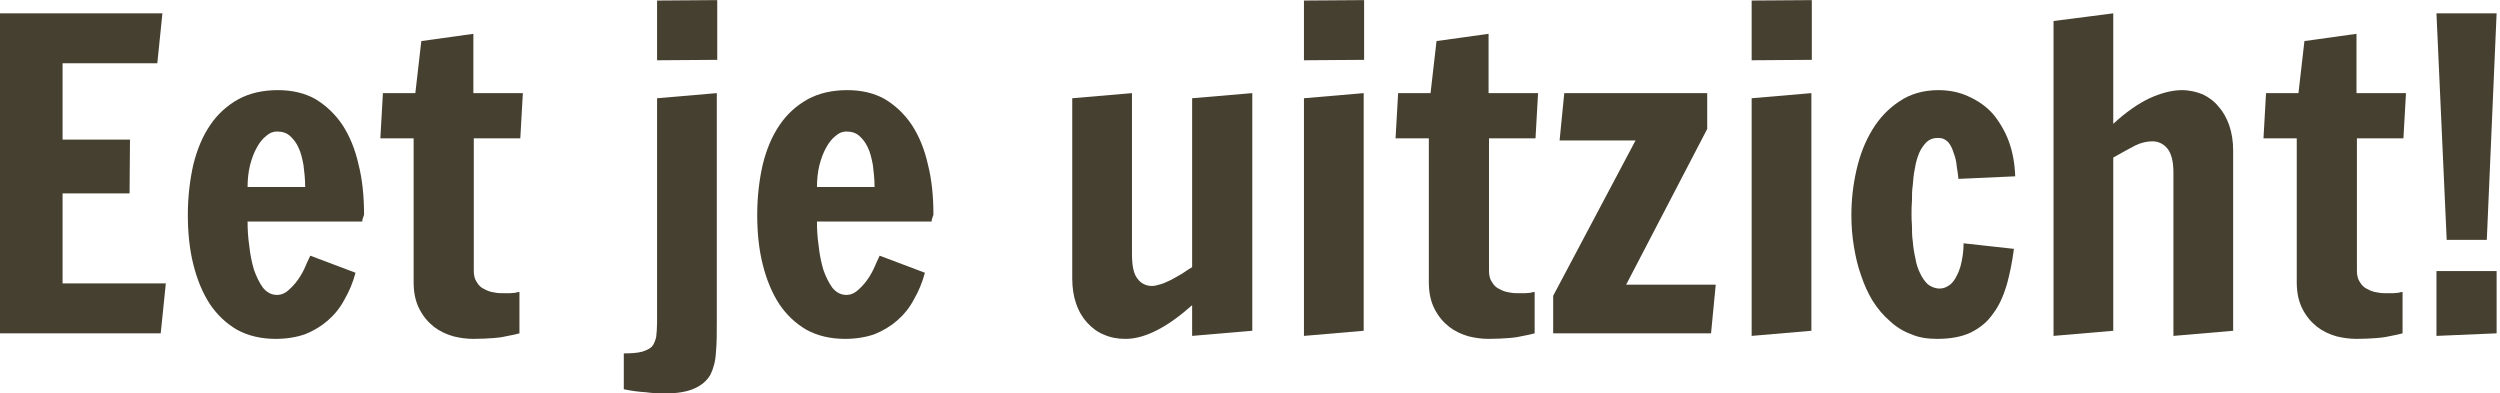
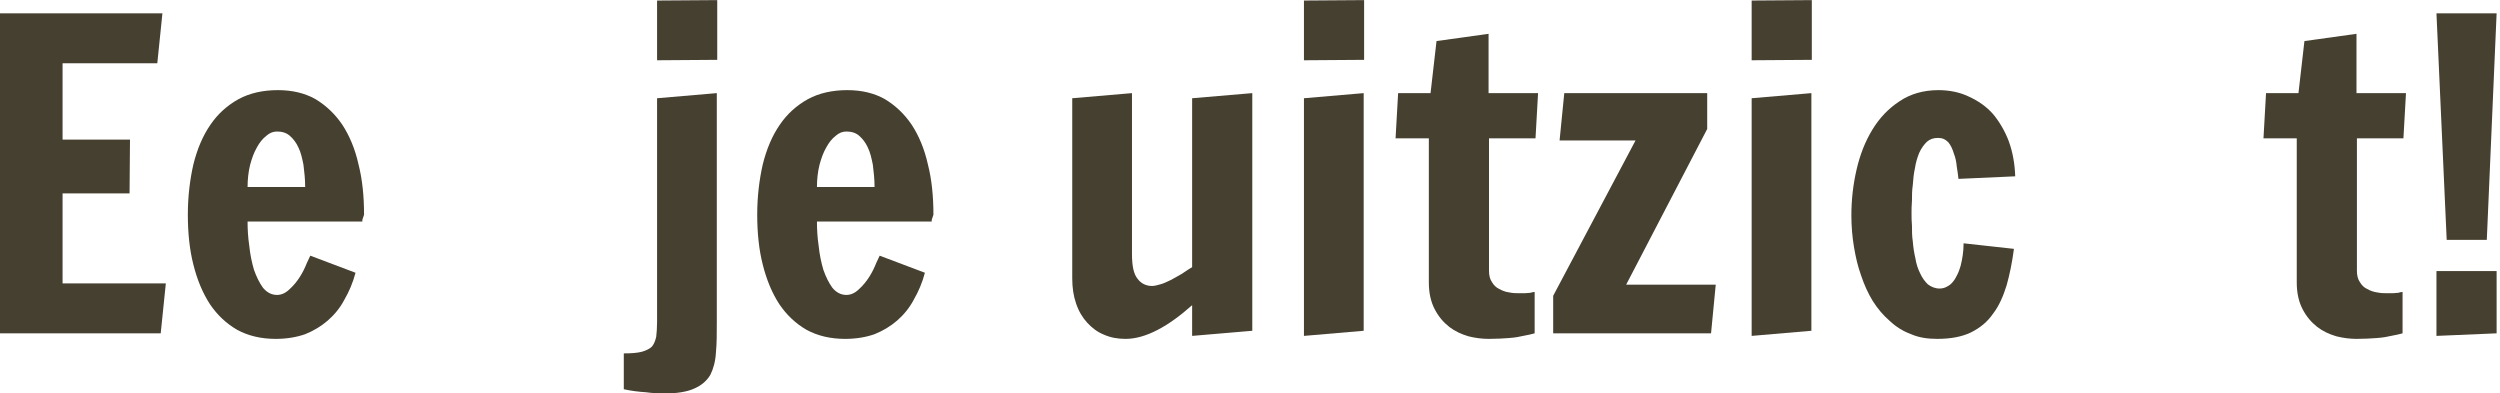
<svg xmlns="http://www.w3.org/2000/svg" width="375px" height="59px" xml:space="preserve" style="fill-rule:evenodd;clip-rule:evenodd;stroke-linejoin:round;stroke-miterlimit:2;">
  <g transform="matrix(1,0,0,1,-248.916,-196.879)">
    <g transform="matrix(64,0,0,64,244.479,246.879)">
      <path d="M0.069,-0.75L0.45,-0.75L0.438,-0.633L0.216,-0.633L0.216,-0.454L0.374,-0.454L0.373,-0.328L0.216,-0.328L0.216,-0.117L0.458,-0.117L0.446,0L0.069,0L0.069,-0.75Z" style="fill:rgb(70,64,48);fill-rule:nonzero;" />
    </g>
    <g transform="matrix(64,0,0,64,274.916,246.879)">
      <path d="M0.174,-0.262C0.174,-0.244 0.175,-0.225 0.178,-0.205C0.18,-0.185 0.184,-0.166 0.189,-0.149C0.195,-0.132 0.202,-0.118 0.21,-0.107C0.219,-0.096 0.23,-0.09 0.243,-0.09C0.254,-0.09 0.264,-0.095 0.273,-0.104C0.282,-0.112 0.29,-0.122 0.297,-0.133C0.304,-0.144 0.309,-0.155 0.313,-0.165C0.317,-0.174 0.32,-0.18 0.321,-0.182L0.427,-0.142C0.421,-0.119 0.412,-0.098 0.401,-0.079C0.391,-0.06 0.378,-0.044 0.362,-0.03C0.347,-0.017 0.329,-0.006 0.309,0.002C0.289,0.009 0.266,0.013 0.24,0.013C0.206,0.013 0.176,0.006 0.15,-0.008C0.124,-0.023 0.103,-0.043 0.086,-0.068C0.069,-0.094 0.056,-0.125 0.047,-0.161C0.038,-0.196 0.034,-0.236 0.034,-0.278C0.034,-0.321 0.039,-0.361 0.047,-0.396C0.056,-0.432 0.069,-0.463 0.087,-0.489C0.104,-0.514 0.126,-0.534 0.153,-0.549C0.179,-0.563 0.21,-0.57 0.245,-0.57C0.279,-0.57 0.308,-0.563 0.333,-0.549C0.358,-0.534 0.379,-0.514 0.396,-0.489C0.413,-0.463 0.426,-0.432 0.434,-0.396C0.443,-0.361 0.447,-0.321 0.447,-0.278L0.443,-0.266C0.443,-0.264 0.443,-0.263 0.443,-0.262L0.174,-0.262ZM0.309,-0.343C0.309,-0.361 0.307,-0.379 0.305,-0.395C0.302,-0.41 0.299,-0.424 0.293,-0.436C0.288,-0.447 0.281,-0.456 0.273,-0.463C0.265,-0.47 0.255,-0.473 0.243,-0.473C0.234,-0.473 0.226,-0.47 0.218,-0.463C0.209,-0.456 0.202,-0.447 0.196,-0.436C0.189,-0.424 0.184,-0.41 0.18,-0.395C0.176,-0.379 0.174,-0.361 0.174,-0.343L0.309,-0.343Z" style="fill:rgb(70,64,48);fill-rule:nonzero;" />
    </g>
    <g transform="matrix(64,0,0,64,305.073,246.879)">
-       <path d="M0.096,-0.563L0.11,-0.685L0.232,-0.702L0.232,-0.563L0.348,-0.563L0.342,-0.457L0.233,-0.457L0.233,-0.147C0.233,-0.136 0.235,-0.127 0.24,-0.12C0.244,-0.113 0.25,-0.107 0.257,-0.104C0.264,-0.1 0.272,-0.097 0.28,-0.096C0.289,-0.094 0.297,-0.094 0.305,-0.094C0.315,-0.094 0.323,-0.094 0.33,-0.095C0.333,-0.096 0.337,-0.097 0.34,-0.097L0.34,0C0.333,0.002 0.324,0.004 0.313,0.006C0.305,0.008 0.294,0.01 0.28,0.011C0.267,0.012 0.251,0.013 0.232,0.013C0.217,0.013 0.201,0.011 0.185,0.007C0.168,0.002 0.153,-0.005 0.14,-0.015C0.126,-0.026 0.115,-0.039 0.106,-0.056C0.097,-0.073 0.092,-0.094 0.092,-0.119L0.092,-0.457L0.014,-0.457L0.02,-0.563L0.096,-0.563Z" style="fill:rgb(70,64,48);fill-rule:nonzero;" />
-     </g>
+       </g>
    <g transform="matrix(64,0,0,64,343.573,246.879)">
      <path d="M0.202,-0.781L0.202,-0.641L0.061,-0.64L0.061,-0.78L0.202,-0.781ZM-0.017,0.047C0.001,0.047 0.015,0.046 0.026,0.043C0.036,0.04 0.044,0.036 0.049,0.031C0.054,0.025 0.057,0.017 0.059,0.008C0.06,-0.001 0.061,-0.013 0.061,-0.026L0.061,-0.551L0.201,-0.563L0.201,-0.026C0.201,0 0.201,0.024 0.199,0.044C0.198,0.065 0.193,0.083 0.186,0.097C0.178,0.111 0.165,0.122 0.149,0.129C0.132,0.137 0.108,0.141 0.077,0.141C0.064,0.141 0.049,0.14 0.034,0.138C0.018,0.137 0.001,0.135 -0.017,0.131L-0.017,0.047Z" style="fill:rgb(70,64,48);fill-rule:nonzero;" />
    </g>
    <g transform="matrix(64,0,0,64,360.323,246.879)">
      <path d="M0.174,-0.262C0.174,-0.244 0.175,-0.225 0.178,-0.205C0.18,-0.185 0.184,-0.166 0.189,-0.149C0.195,-0.132 0.202,-0.118 0.21,-0.107C0.219,-0.096 0.23,-0.09 0.243,-0.09C0.254,-0.09 0.264,-0.095 0.273,-0.104C0.282,-0.112 0.29,-0.122 0.297,-0.133C0.304,-0.144 0.309,-0.155 0.313,-0.165C0.317,-0.174 0.32,-0.18 0.321,-0.182L0.427,-0.142C0.421,-0.119 0.412,-0.098 0.401,-0.079C0.391,-0.06 0.378,-0.044 0.362,-0.03C0.347,-0.017 0.329,-0.006 0.309,0.002C0.289,0.009 0.266,0.013 0.24,0.013C0.206,0.013 0.176,0.006 0.15,-0.008C0.124,-0.023 0.103,-0.043 0.086,-0.068C0.069,-0.094 0.056,-0.125 0.047,-0.161C0.038,-0.196 0.034,-0.236 0.034,-0.278C0.034,-0.321 0.039,-0.361 0.047,-0.396C0.056,-0.432 0.069,-0.463 0.087,-0.489C0.104,-0.514 0.126,-0.534 0.153,-0.549C0.179,-0.563 0.21,-0.57 0.245,-0.57C0.279,-0.57 0.308,-0.563 0.333,-0.549C0.358,-0.534 0.379,-0.514 0.396,-0.489C0.413,-0.463 0.426,-0.432 0.434,-0.396C0.443,-0.361 0.447,-0.321 0.447,-0.278L0.443,-0.266C0.443,-0.264 0.443,-0.263 0.443,-0.262L0.174,-0.262ZM0.309,-0.343C0.309,-0.361 0.307,-0.379 0.305,-0.395C0.302,-0.41 0.299,-0.424 0.293,-0.436C0.288,-0.447 0.281,-0.456 0.273,-0.463C0.265,-0.47 0.255,-0.473 0.243,-0.473C0.234,-0.473 0.226,-0.47 0.218,-0.463C0.209,-0.456 0.202,-0.447 0.196,-0.436C0.189,-0.424 0.184,-0.41 0.18,-0.395C0.176,-0.379 0.174,-0.361 0.174,-0.343L0.309,-0.343Z" style="fill:rgb(70,64,48);fill-rule:nonzero;" />
    </g>
    <g transform="matrix(64,0,0,64,406.104,246.879)">
      <path d="M0.197,-0.186C0.197,-0.158 0.201,-0.139 0.21,-0.128C0.218,-0.117 0.23,-0.111 0.244,-0.111C0.25,-0.111 0.257,-0.113 0.264,-0.115C0.272,-0.117 0.279,-0.121 0.288,-0.125C0.296,-0.129 0.304,-0.134 0.313,-0.139C0.321,-0.144 0.329,-0.15 0.338,-0.155L0.338,-0.551L0.479,-0.563L0.479,-0.006L0.338,0.006L0.338,-0.066C0.311,-0.042 0.284,-0.022 0.257,-0.008C0.23,0.006 0.205,0.013 0.182,0.013C0.163,0.013 0.147,0.01 0.131,0.003C0.116,-0.003 0.103,-0.013 0.092,-0.025C0.081,-0.037 0.072,-0.052 0.066,-0.07C0.06,-0.087 0.057,-0.107 0.057,-0.129L0.057,-0.551L0.197,-0.563L0.197,-0.186Z" style="fill:rgb(70,64,48);fill-rule:nonzero;" />
    </g>
    <g transform="matrix(64,0,0,64,440.604,246.879)">
      <path d="M0.061,-0.551L0.201,-0.563L0.201,-0.006L0.061,0.006L0.061,-0.551ZM0.202,-0.781L0.202,-0.641L0.061,-0.64L0.061,-0.78L0.202,-0.781Z" style="fill:rgb(70,64,48);fill-rule:nonzero;" />
    </g>
    <g transform="matrix(64,0,0,64,457.354,246.879)">
      <path d="M0.096,-0.563L0.11,-0.685L0.232,-0.702L0.232,-0.563L0.348,-0.563L0.342,-0.457L0.233,-0.457L0.233,-0.147C0.233,-0.136 0.235,-0.127 0.24,-0.12C0.244,-0.113 0.25,-0.107 0.257,-0.104C0.264,-0.1 0.272,-0.097 0.28,-0.096C0.289,-0.094 0.297,-0.094 0.305,-0.094C0.315,-0.094 0.323,-0.094 0.33,-0.095C0.333,-0.096 0.337,-0.097 0.34,-0.097L0.34,0C0.333,0.002 0.324,0.004 0.313,0.006C0.305,0.008 0.294,0.01 0.28,0.011C0.267,0.012 0.251,0.013 0.232,0.013C0.217,0.013 0.201,0.011 0.185,0.007C0.168,0.002 0.153,-0.005 0.14,-0.015C0.126,-0.026 0.115,-0.039 0.106,-0.056C0.097,-0.073 0.092,-0.094 0.092,-0.119L0.092,-0.457L0.014,-0.457L0.02,-0.563L0.096,-0.563Z" style="fill:rgb(70,64,48);fill-rule:nonzero;" />
    </g>
    <g transform="matrix(64,0,0,64,480.229,246.879)">
      <path d="M0.407,-0.114L0.396,0L0.026,0L0.026,-0.088L0.219,-0.452L0.041,-0.452L0.052,-0.563L0.387,-0.563L0.387,-0.479L0.197,-0.114L0.407,-0.114Z" style="fill:rgb(70,64,48);fill-rule:nonzero;" />
    </g>
    <g transform="matrix(64,0,0,64,507.76,246.879)">
      <path d="M0.061,-0.551L0.201,-0.563L0.201,-0.006L0.061,0.006L0.061,-0.551ZM0.202,-0.781L0.202,-0.641L0.061,-0.64L0.061,-0.78L0.202,-0.781Z" style="fill:rgb(70,64,48);fill-rule:nonzero;" />
    </g>
    <g transform="matrix(64,0,0,64,524.51,246.879)">
      <path d="M0.414,-0.198C0.41,-0.167 0.404,-0.138 0.397,-0.113C0.389,-0.087 0.379,-0.064 0.365,-0.046C0.352,-0.027 0.335,-0.013 0.313,-0.002C0.292,0.008 0.266,0.013 0.234,0.013C0.212,0.013 0.191,0.01 0.173,0.002C0.154,-0.005 0.138,-0.015 0.123,-0.029C0.108,-0.042 0.095,-0.057 0.083,-0.076C0.072,-0.094 0.063,-0.114 0.056,-0.135C0.048,-0.157 0.043,-0.179 0.039,-0.203C0.035,-0.227 0.033,-0.252 0.033,-0.276C0.033,-0.313 0.037,-0.348 0.045,-0.383C0.053,-0.418 0.065,-0.449 0.082,-0.477C0.099,-0.505 0.12,-0.527 0.146,-0.544C0.171,-0.561 0.202,-0.57 0.237,-0.57C0.263,-0.57 0.287,-0.565 0.308,-0.555C0.33,-0.545 0.349,-0.532 0.365,-0.514C0.38,-0.496 0.393,-0.474 0.402,-0.45C0.411,-0.425 0.416,-0.398 0.417,-0.368L0.284,-0.362C0.283,-0.37 0.282,-0.38 0.28,-0.391C0.279,-0.402 0.277,-0.412 0.273,-0.422C0.27,-0.432 0.266,-0.441 0.26,-0.448C0.253,-0.455 0.246,-0.458 0.236,-0.458C0.225,-0.458 0.217,-0.455 0.21,-0.449C0.203,-0.442 0.197,-0.434 0.192,-0.423C0.188,-0.413 0.184,-0.401 0.182,-0.387C0.179,-0.374 0.178,-0.361 0.177,-0.348C0.175,-0.335 0.175,-0.322 0.175,-0.311C0.174,-0.299 0.174,-0.289 0.174,-0.281C0.174,-0.273 0.174,-0.264 0.175,-0.252C0.175,-0.24 0.175,-0.228 0.177,-0.215C0.178,-0.202 0.18,-0.189 0.183,-0.176C0.185,-0.163 0.189,-0.151 0.194,-0.141C0.199,-0.13 0.205,-0.122 0.212,-0.115C0.22,-0.109 0.229,-0.105 0.24,-0.105C0.247,-0.105 0.253,-0.107 0.258,-0.11C0.264,-0.113 0.268,-0.117 0.272,-0.122C0.276,-0.127 0.279,-0.133 0.282,-0.139C0.285,-0.145 0.287,-0.152 0.289,-0.158C0.293,-0.174 0.296,-0.191 0.296,-0.211L0.414,-0.198Z" style="fill:rgb(70,64,48);fill-rule:nonzero;" />
    </g>
    <g transform="matrix(64,0,0,64,553.041,246.879)">
-       <path d="M0.342,-0.377C0.342,-0.403 0.337,-0.422 0.328,-0.433C0.319,-0.444 0.307,-0.45 0.293,-0.45C0.28,-0.45 0.266,-0.447 0.252,-0.44C0.238,-0.433 0.221,-0.423 0.201,-0.412L0.201,-0.006L0.061,0.006L0.061,-0.732L0.201,-0.75L0.201,-0.491C0.23,-0.518 0.259,-0.538 0.286,-0.551C0.313,-0.563 0.338,-0.57 0.362,-0.57C0.38,-0.57 0.396,-0.566 0.411,-0.56C0.425,-0.553 0.438,-0.544 0.448,-0.531C0.459,-0.519 0.467,-0.504 0.473,-0.487C0.479,-0.469 0.482,-0.45 0.482,-0.428L0.482,-0.006L0.342,0.006L0.342,-0.377Z" style="fill:rgb(70,64,48);fill-rule:nonzero;" />
-     </g>
+       </g>
    <g transform="matrix(64,0,0,64,587.541,246.879)">
      <path d="M0.096,-0.563L0.11,-0.685L0.232,-0.702L0.232,-0.563L0.348,-0.563L0.342,-0.457L0.233,-0.457L0.233,-0.147C0.233,-0.136 0.235,-0.127 0.24,-0.12C0.244,-0.113 0.25,-0.107 0.257,-0.104C0.264,-0.1 0.272,-0.097 0.28,-0.096C0.289,-0.094 0.297,-0.094 0.305,-0.094C0.315,-0.094 0.323,-0.094 0.33,-0.095C0.333,-0.096 0.337,-0.097 0.34,-0.097L0.34,0C0.333,0.002 0.324,0.004 0.313,0.006C0.305,0.008 0.294,0.01 0.28,0.011C0.267,0.012 0.251,0.013 0.232,0.013C0.217,0.013 0.201,0.011 0.185,0.007C0.168,0.002 0.153,-0.005 0.14,-0.015C0.126,-0.026 0.115,-0.039 0.106,-0.056C0.097,-0.073 0.092,-0.094 0.092,-0.119L0.092,-0.457L0.014,-0.457L0.02,-0.563L0.096,-0.563Z" style="fill:rgb(70,64,48);fill-rule:nonzero;" />
    </g>
    <g transform="matrix(64,0,0,64,610.416,246.879)">
      <path d="M0.062,-0.75L0.203,-0.75L0.18,-0.219L0.086,-0.219L0.062,-0.75ZM0.062,0.006L0.062,-0.146L0.203,-0.146L0.203,0L0.062,0.006Z" style="fill:rgb(70,64,48);fill-rule:nonzero;" />
    </g>
  </g>
</svg>